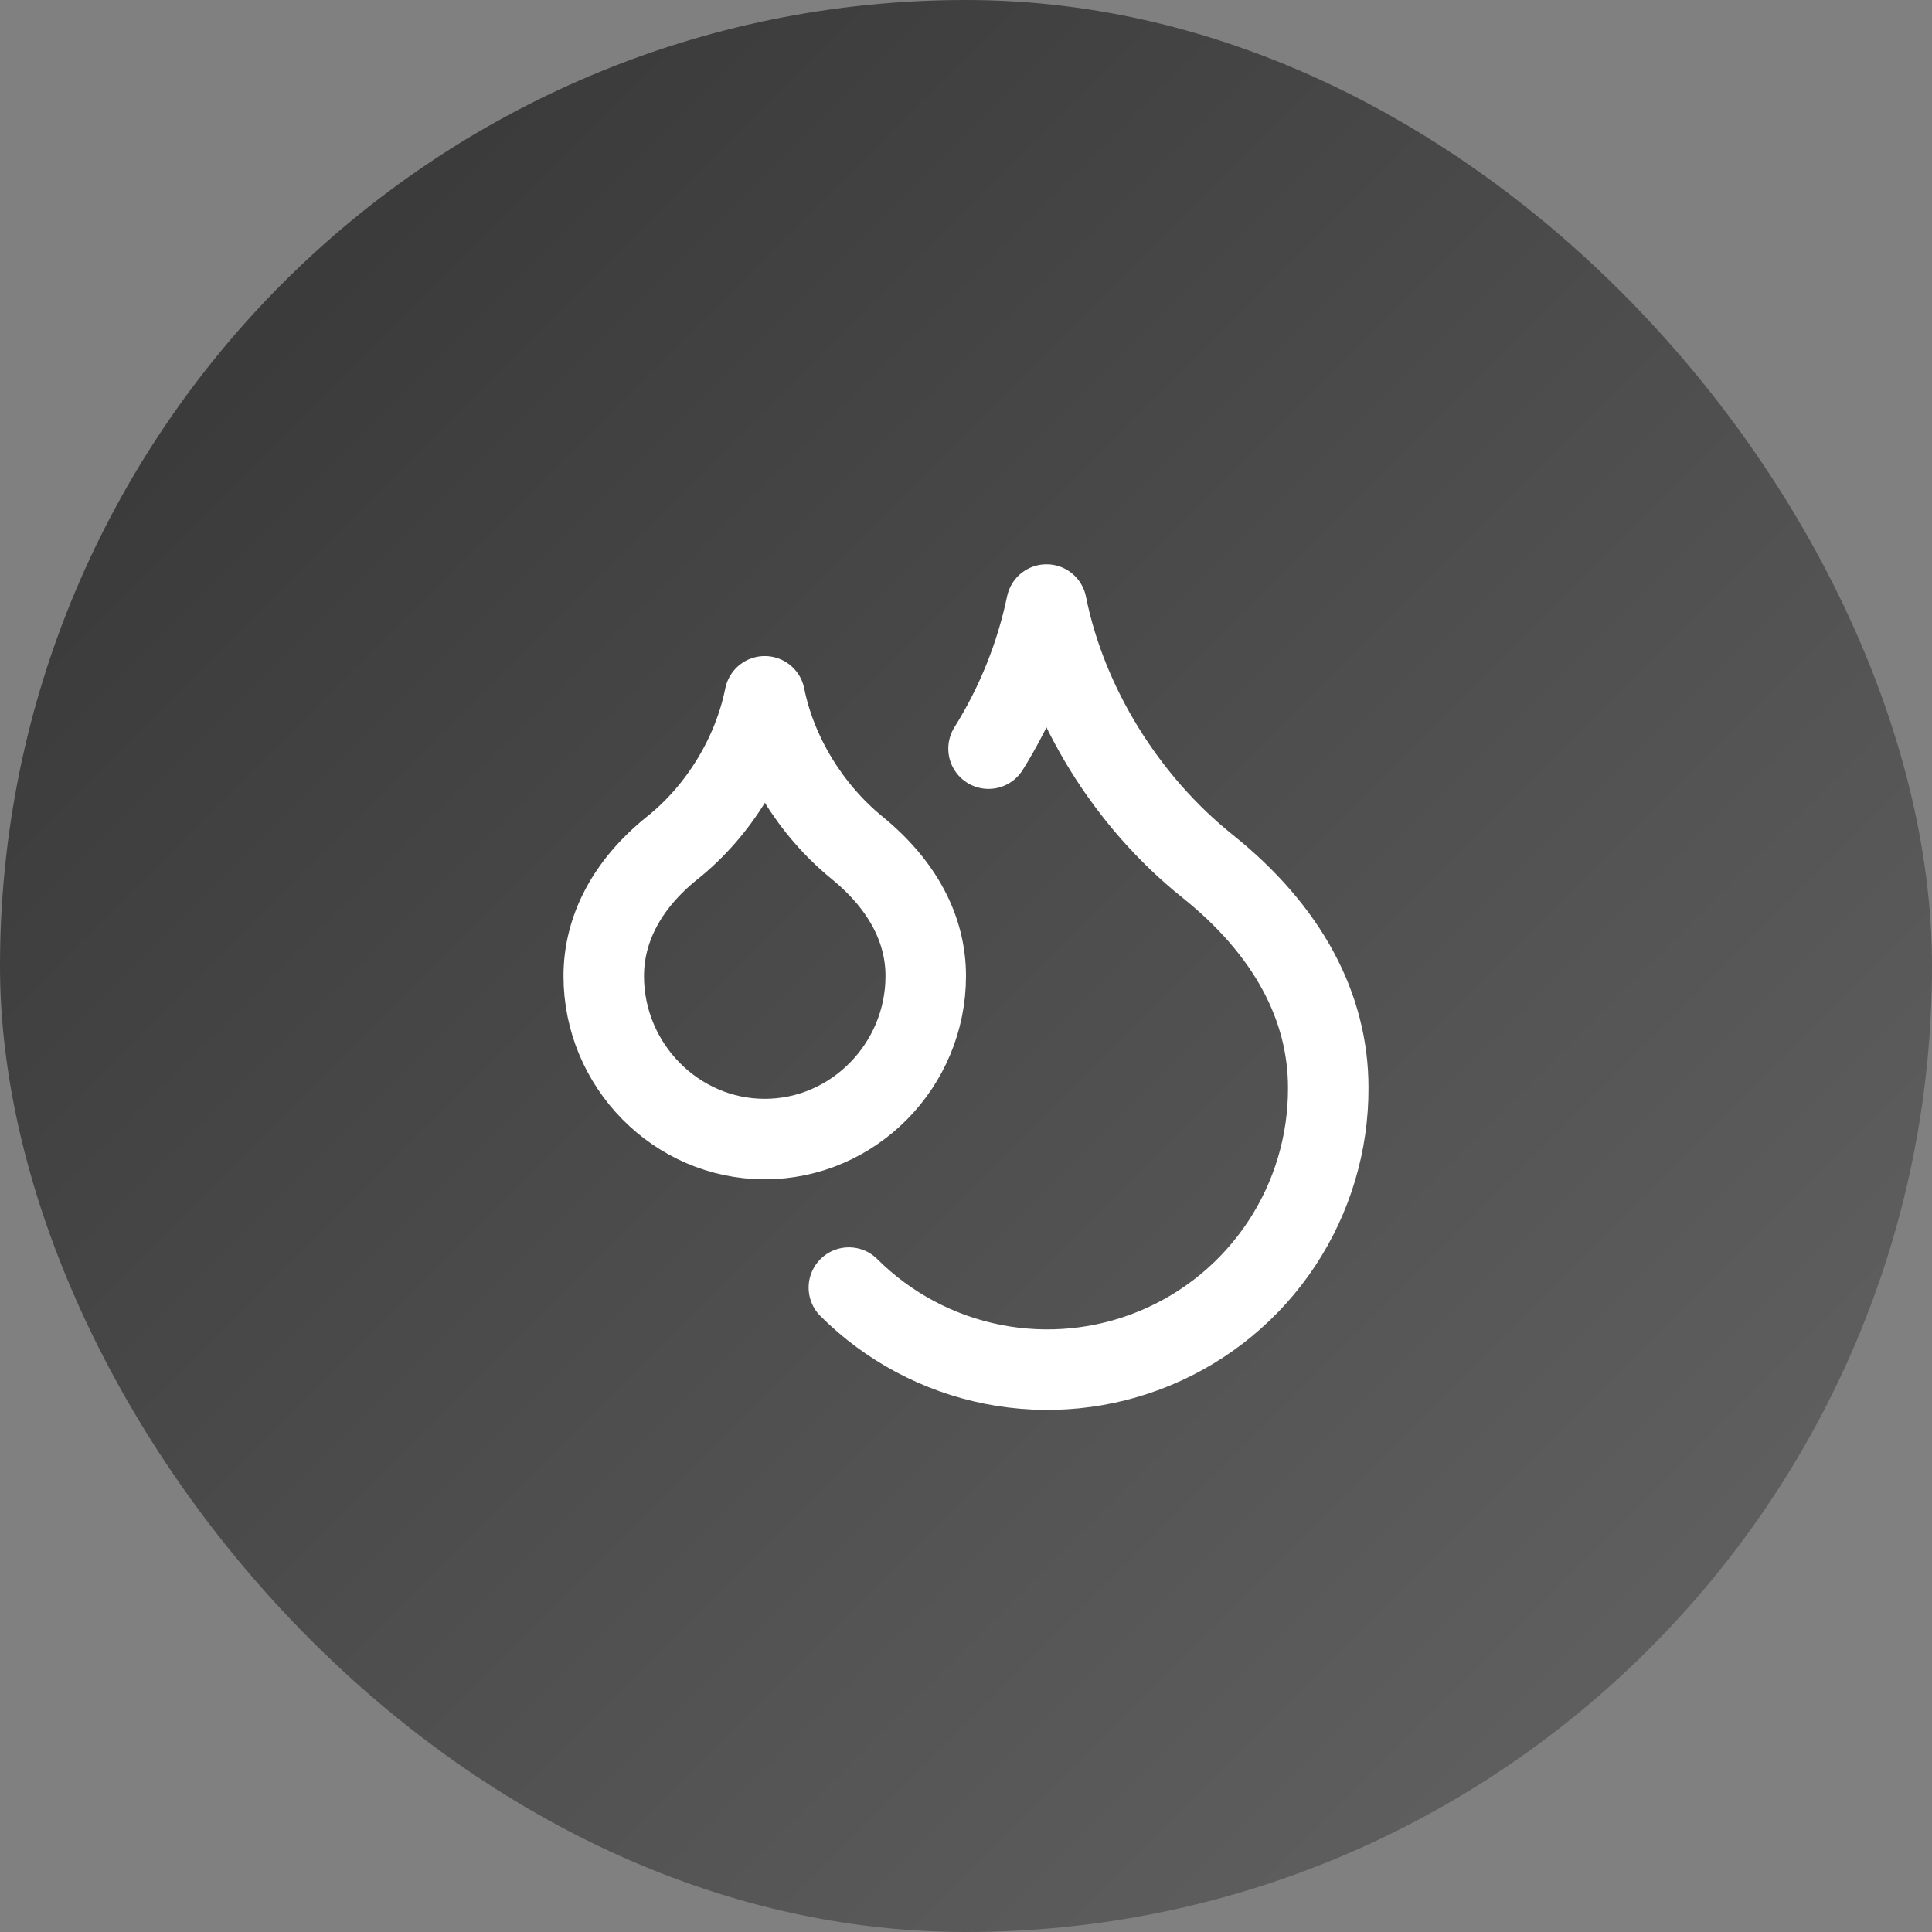
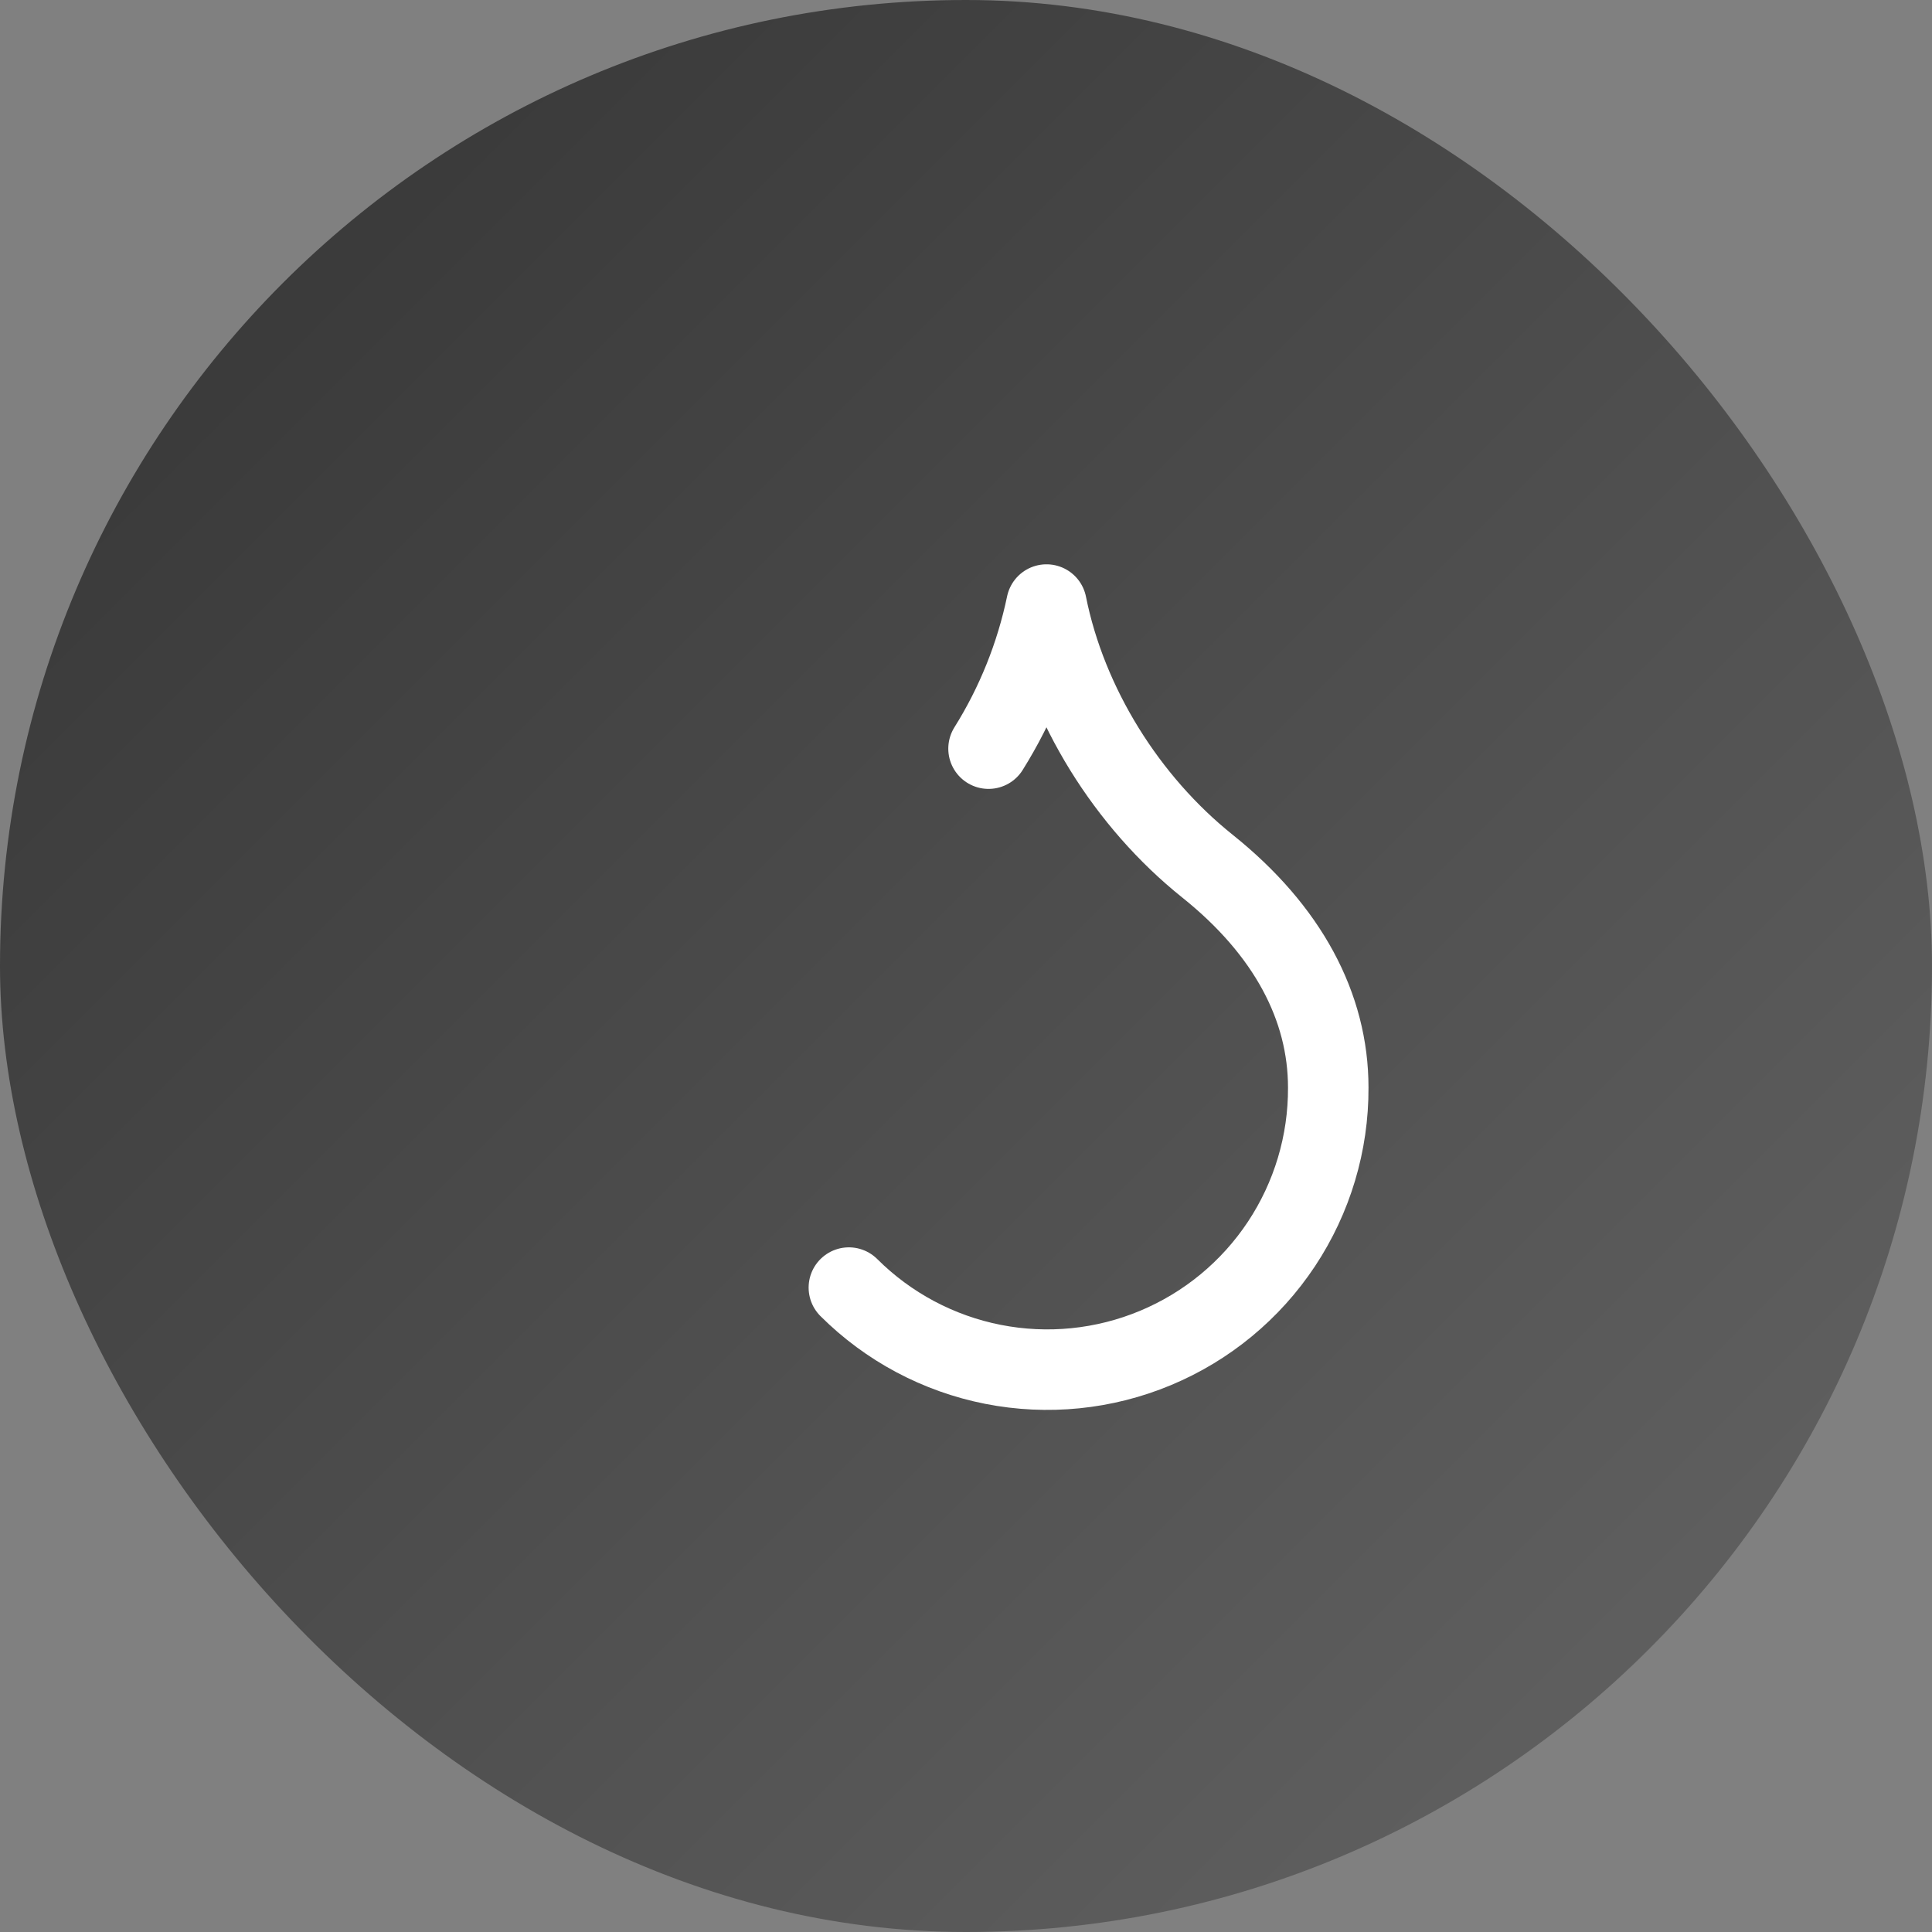
<svg xmlns="http://www.w3.org/2000/svg" width="48" height="48" viewBox="0 0 48 48" fill="none">
  <rect x="0" y="0" width="48" height="48" fill="#808080" stroke="none" />
  <rect width="48" height="48" rx="24" fill="url(#paint0_linear_69_1528)" />
-   <path d="M19 28.3C21.2 28.3 23 26.47 23 24.25C23 23.09 22.43 21.99 21.29 21.06C20.15 20.13 19.29 18.75 19 17.3C18.71 18.75 17.86 20.14 16.71 21.06C15.56 21.98 15 23.1 15 24.25C15 26.47 16.8 28.3 19 28.3Z" stroke="white" stroke-width="2" stroke-linecap="round" stroke-linejoin="round" />
  <path d="M24.56 18.6C25.248 17.501 25.735 16.289 26 15.02C26.5 17.52 28 19.92 30 21.52C32 23.12 33 25.02 33 27.02C33.006 28.402 32.601 29.755 31.837 30.907C31.073 32.059 29.984 32.958 28.708 33.49C27.432 34.023 26.027 34.164 24.671 33.897C23.315 33.63 22.068 32.966 21.09 31.99" stroke="white" stroke-width="2" stroke-linecap="round" stroke-linejoin="round" />
  <defs>
    <linearGradient id="paint0_linear_69_1528" x1="0" y1="0" x2="48" y2="48" gradientUnits="userSpaceOnUse">
      <stop stop-color="#333333" />
      <stop offset="1" stop-color="#666666" />
    </linearGradient>
  </defs>
</svg>